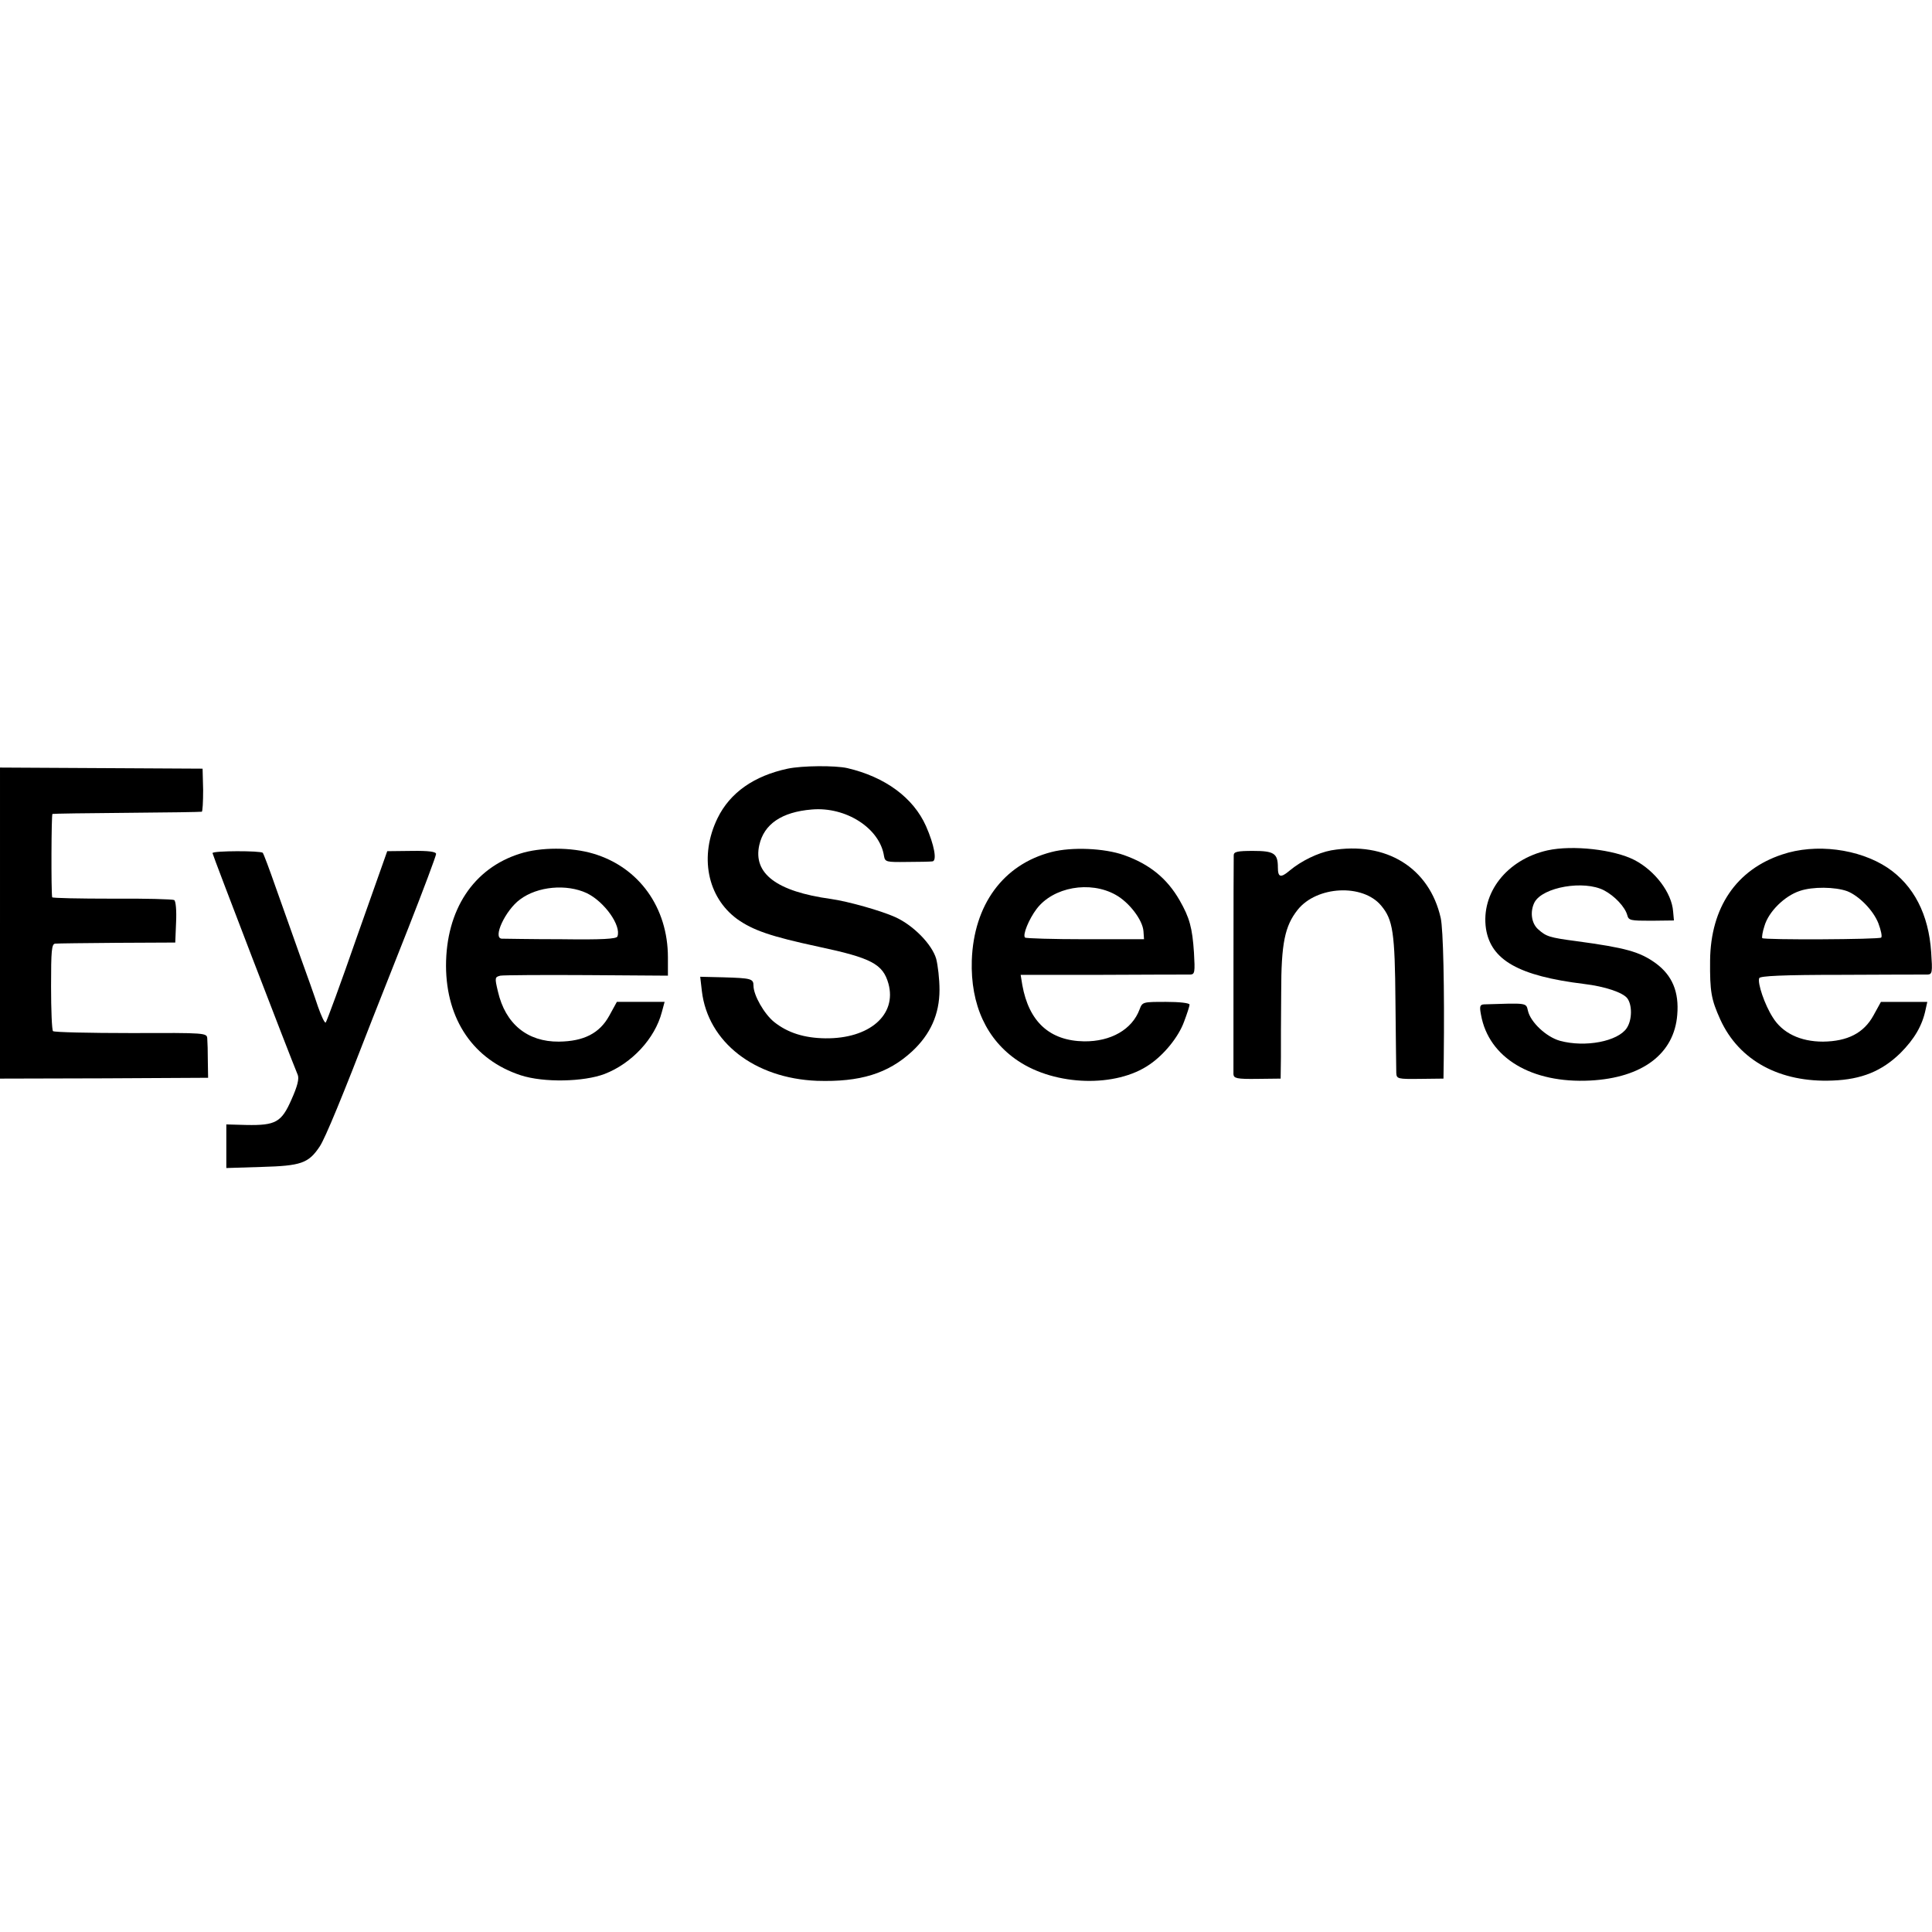
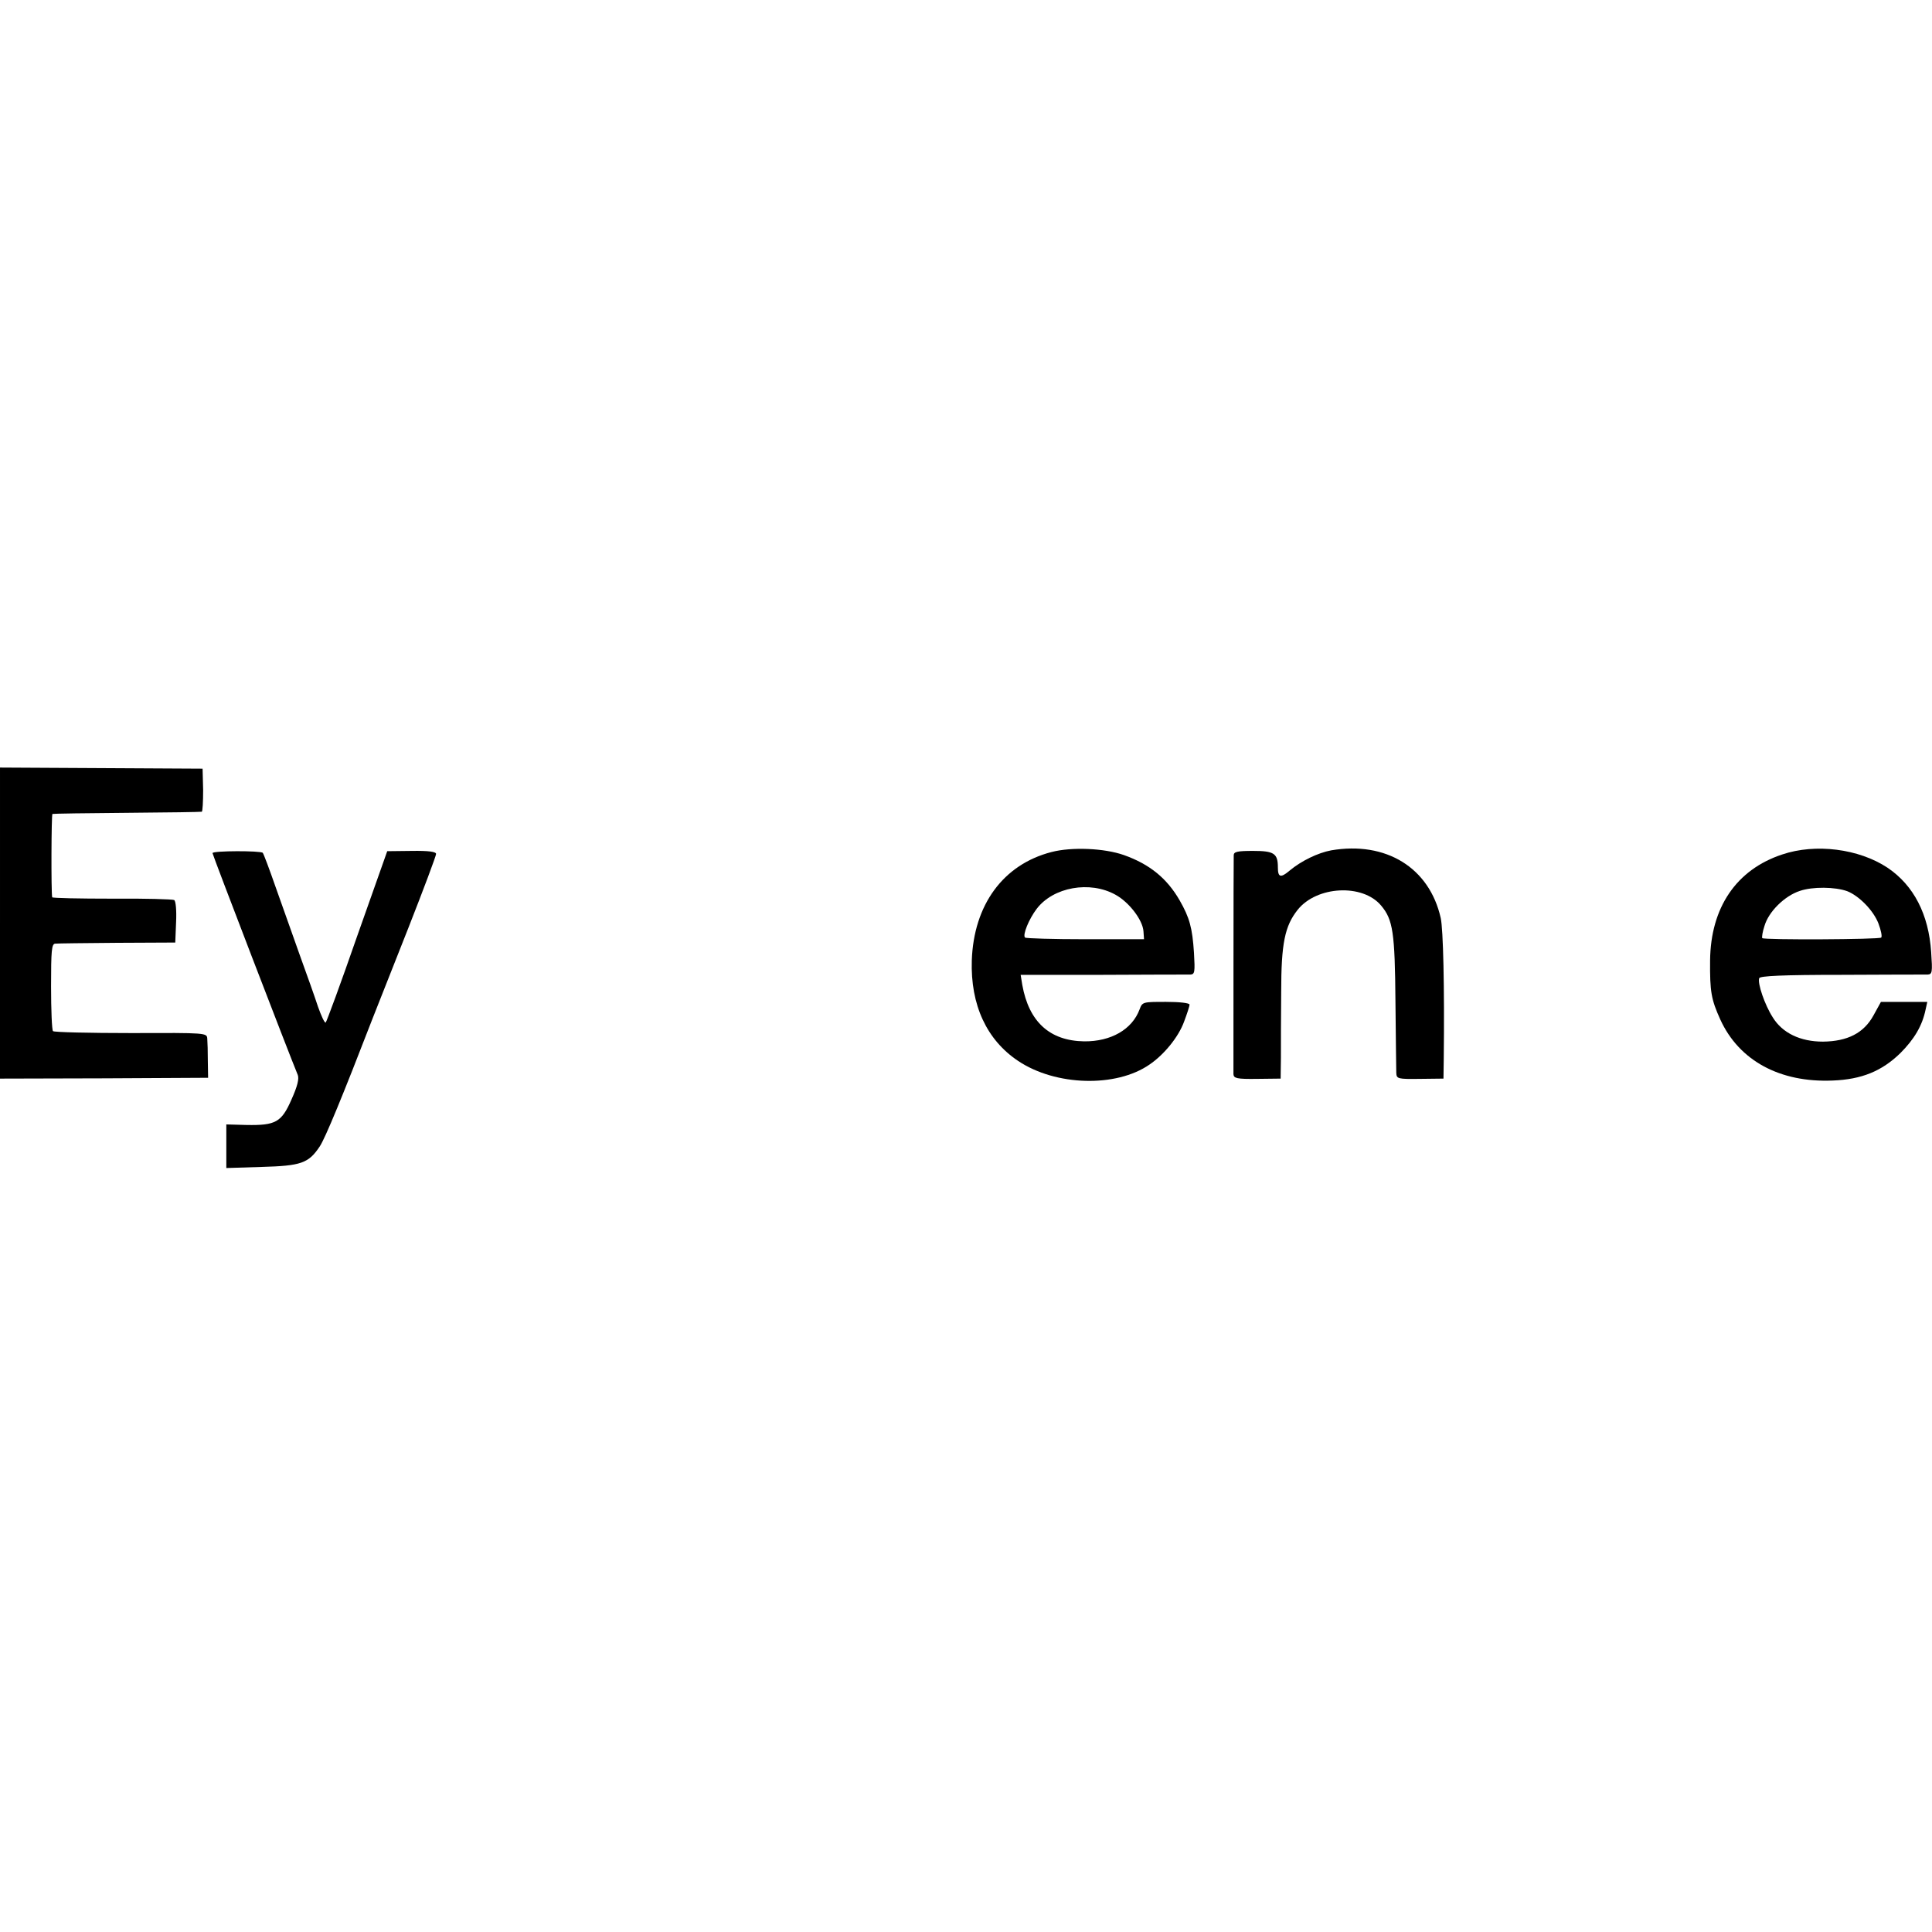
<svg xmlns="http://www.w3.org/2000/svg" version="1.0" width="700pt" height="700pt" viewBox="0 0 700 700" preserveAspectRatio="xMidYMid meet">
  <g transform="translate(0,700) scale(0.1,-0.1)" fill="#000000" stroke="none">
-     <path d="M2854 4215 c-122 -26 -209 -87 -254 -179 -67 -137 -38 -286 71 -366 58 -41 122 -63 294 -100 193 -41 234 -63 254 -134 31 -113 -69 -200 -229 -198 -76 1 -136 20 -185 59 -36 29 -75 97 -75 132 0 25 -9 27 -109 30 l-84 2 6 -52 c22 -185 191 -316 417 -325 156 -5 257 26 344 106 67 62 100 135 100 224 0 39 -6 89 -12 112 -15 52 -82 121 -148 151 -51 23 -170 57 -234 66 -196 27 -282 92 -259 195 17 76 81 120 190 129 124 11 247 -68 262 -169 4 -21 8 -22 83 -21 43 0 85 1 92 2 18 1 7 60 -23 128 -46 103 -148 178 -285 210 -45 10 -163 9 -216 -2z" />
    <path d="M0 3655 l0 -563 377 1 377 2 -1 60 c0 33 -1 70 -2 81 -1 22 -2 22 -276 21 -151 0 -279 3 -283 7 -4 4 -7 77 -7 162 0 130 2 154 15 155 8 1 109 2 225 3 l210 1 3 74 c2 41 -1 77 -7 80 -5 3 -106 6 -225 5 -119 0 -216 2 -217 5 -4 22 -3 301 1 302 3 1 124 3 270 4 146 1 268 3 271 4 3 0 5 36 5 79 l-2 77 -367 2 -367 2 0 -564z" />
-     <path d="M1884 3907 c-169 -53 -268 -204 -268 -407 1 -195 100 -340 271 -396 83 -27 228 -24 304 5 98 38 182 128 207 224 l10 37 -86 0 -87 0 -28 -51 c-35 -63 -92 -92 -182 -93 -114 -1 -194 64 -221 182 -12 50 -11 52 9 57 12 2 154 3 315 2 l292 -2 0 66 c0 181 -105 327 -270 376 -80 24 -192 24 -266 0z m242 -143 c64 -31 126 -118 111 -157 -3 -9 -56 -12 -203 -10 -110 0 -207 2 -216 2 -34 2 13 103 66 142 64 48 169 57 242 23z" />
    <path d="M3810 3913 c-175 -45 -282 -191 -289 -393 -5 -161 54 -288 168 -364 136 -91 355 -97 476 -13 53 36 105 100 125 155 11 29 20 57 20 62 0 6 -37 10 -85 10 -84 0 -86 0 -96 -27 -27 -73 -104 -117 -201 -116 -125 2 -200 71 -224 204 l-6 37 299 0 c164 1 306 1 316 1 16 1 17 9 13 79 -6 91 -16 127 -52 190 -46 80 -109 131 -202 164 -71 25 -189 30 -262 11z m232 -155 c49 -27 98 -91 101 -132 l2 -29 -213 0 c-117 0 -215 3 -218 6 -10 9 14 67 42 104 60 79 193 103 286 51z" />
    <path d="M4823 3919 c-48 -9 -108 -38 -150 -73 -33 -28 -43 -25 -43 11 0 51 -14 60 -90 60 -57 0 -70 -3 -70 -16 -1 -22 -1 -772 -1 -793 1 -15 12 -18 86 -17 l85 1 1 76 c0 42 0 149 1 237 0 177 13 240 60 299 69 86 235 95 302 15 43 -51 50 -97 52 -349 1 -129 3 -245 3 -257 1 -22 5 -23 86 -22 l85 1 1 71 c3 261 -2 471 -11 511 -41 182 -198 279 -397 245z" />
-     <path d="M5607 3919 c-147 -33 -242 -154 -223 -284 18 -114 119 -171 355 -200 76 -9 141 -31 157 -52 18 -24 18 -78 -2 -108 -32 -48 -150 -71 -242 -46 -50 14 -107 68 -116 109 -7 29 -1 28 -159 23 -15 -1 -17 -7 -11 -38 28 -156 183 -249 396 -238 189 10 304 97 315 238 7 83 -18 143 -78 187 -58 42 -110 56 -287 80 -99 13 -110 17 -139 43 -25 22 -30 65 -13 98 30 55 179 81 252 43 38 -20 76 -60 84 -90 5 -19 12 -20 87 -20 l82 1 -3 33 c-5 67 -65 147 -140 186 -74 38 -224 55 -315 35z" />
    <path d="M6457 3904 c-166 -55 -259 -192 -261 -384 -1 -113 4 -141 37 -214 68 -149 216 -229 407 -221 105 4 178 34 245 99 51 51 80 100 92 159 l6 27 -84 0 -84 0 -27 -49 c-35 -64 -94 -94 -183 -95 -82 0 -147 31 -182 88 -29 45 -56 124 -49 142 3 8 86 12 298 12 161 1 301 1 312 1 17 1 18 8 13 81 -9 137 -63 242 -158 306 -104 69 -261 89 -382 48z m236 -133 c43 -17 95 -70 113 -117 9 -24 14 -47 10 -51 -7 -7 -424 -9 -431 -2 -2 3 1 23 8 44 15 52 73 109 128 127 46 16 128 15 172 -1z" />
    <path d="M770 3909 c0 -6 277 -727 309 -804 5 -14 -1 -40 -23 -89 -36 -82 -57 -94 -163 -92 l-73 2 0 -79 0 -79 128 4 c143 4 170 13 211 75 20 31 81 178 191 463 16 41 75 190 130 329 55 140 100 260 100 267 0 8 -26 12 -89 11 l-88 -1 -109 -308 c-59 -170 -111 -311 -114 -313 -4 -2 -16 24 -28 58 -11 34 -41 118 -66 187 -24 69 -64 179 -87 245 -23 66 -44 122 -47 125 -6 8 -182 8 -182 -1z" />
  </g>
</svg>